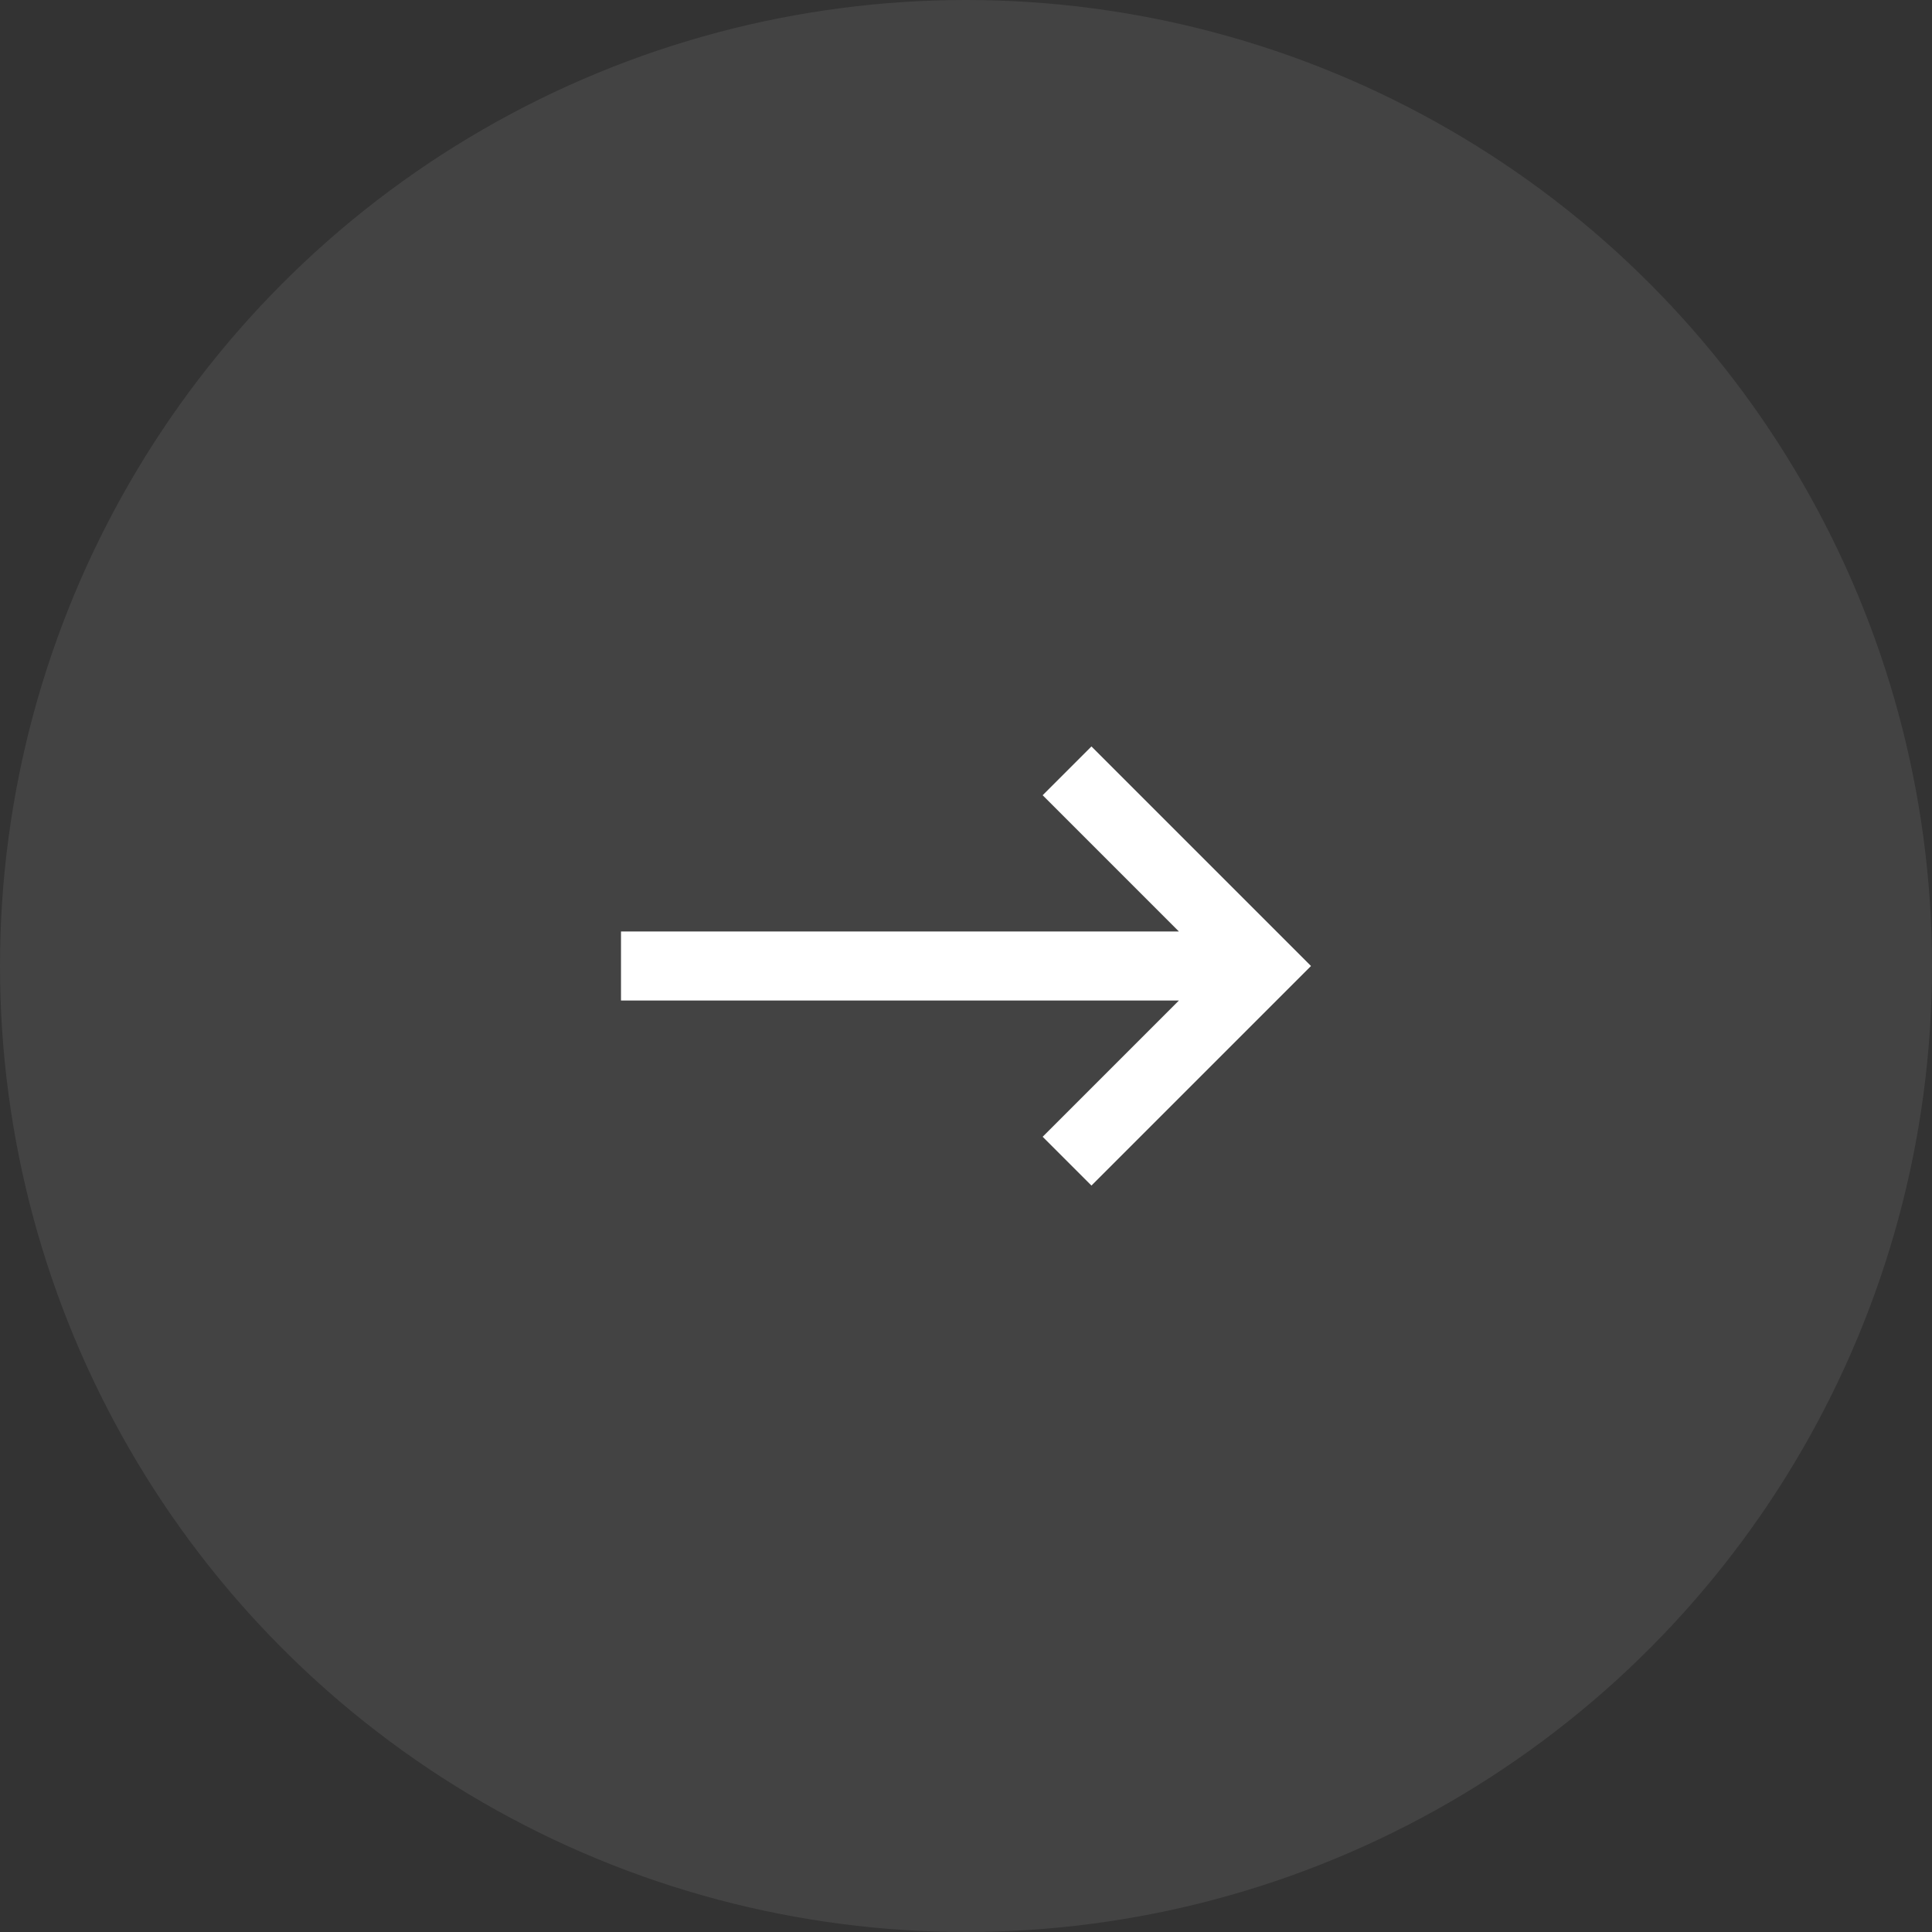
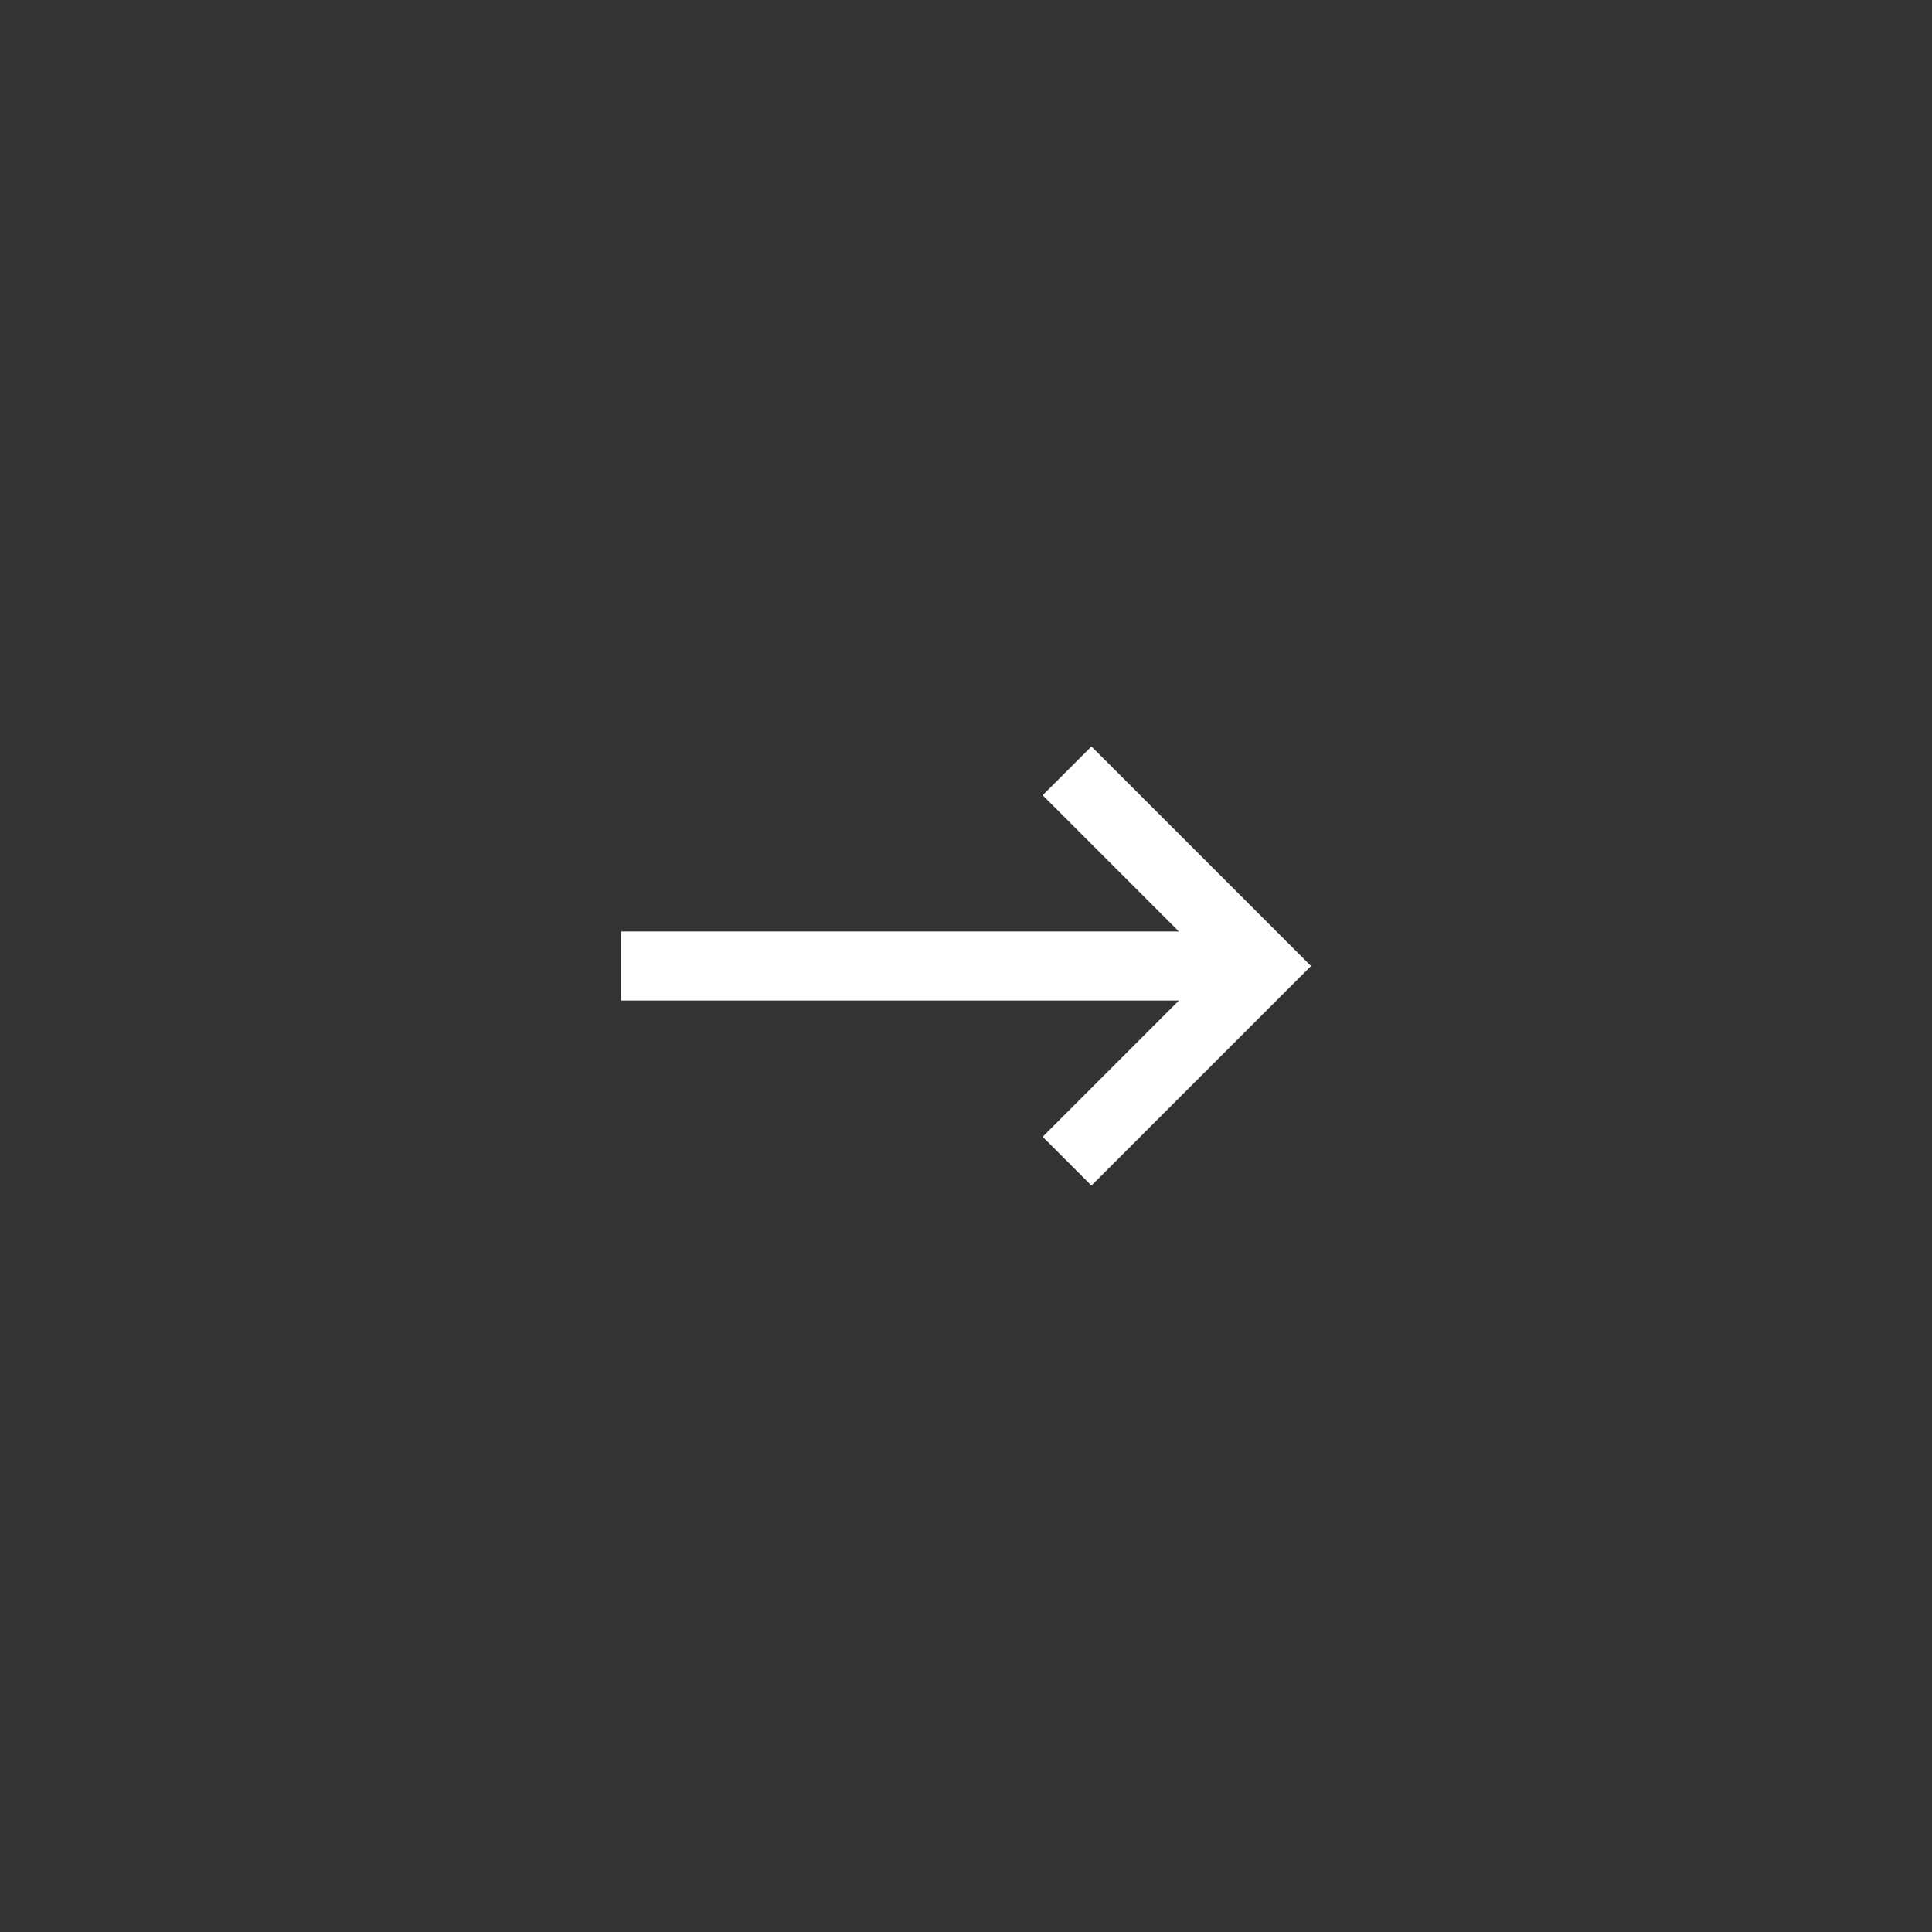
<svg xmlns="http://www.w3.org/2000/svg" width="56" height="56" viewBox="0 0 56 56" fill="none">
  <rect x="0" y="0" width="56" height="56" fill="#333333" stroke="none" />
-   <circle cx="28" cy="28" r="28" fill="white" fill-opacity="0.08" />
  <path d="M18 29L18 27H34.171L30.222 23.05L31.636 21.636L38 28L31.636 34.364L30.222 32.95L34.172 29L18 29Z" fill="white" />
</svg>